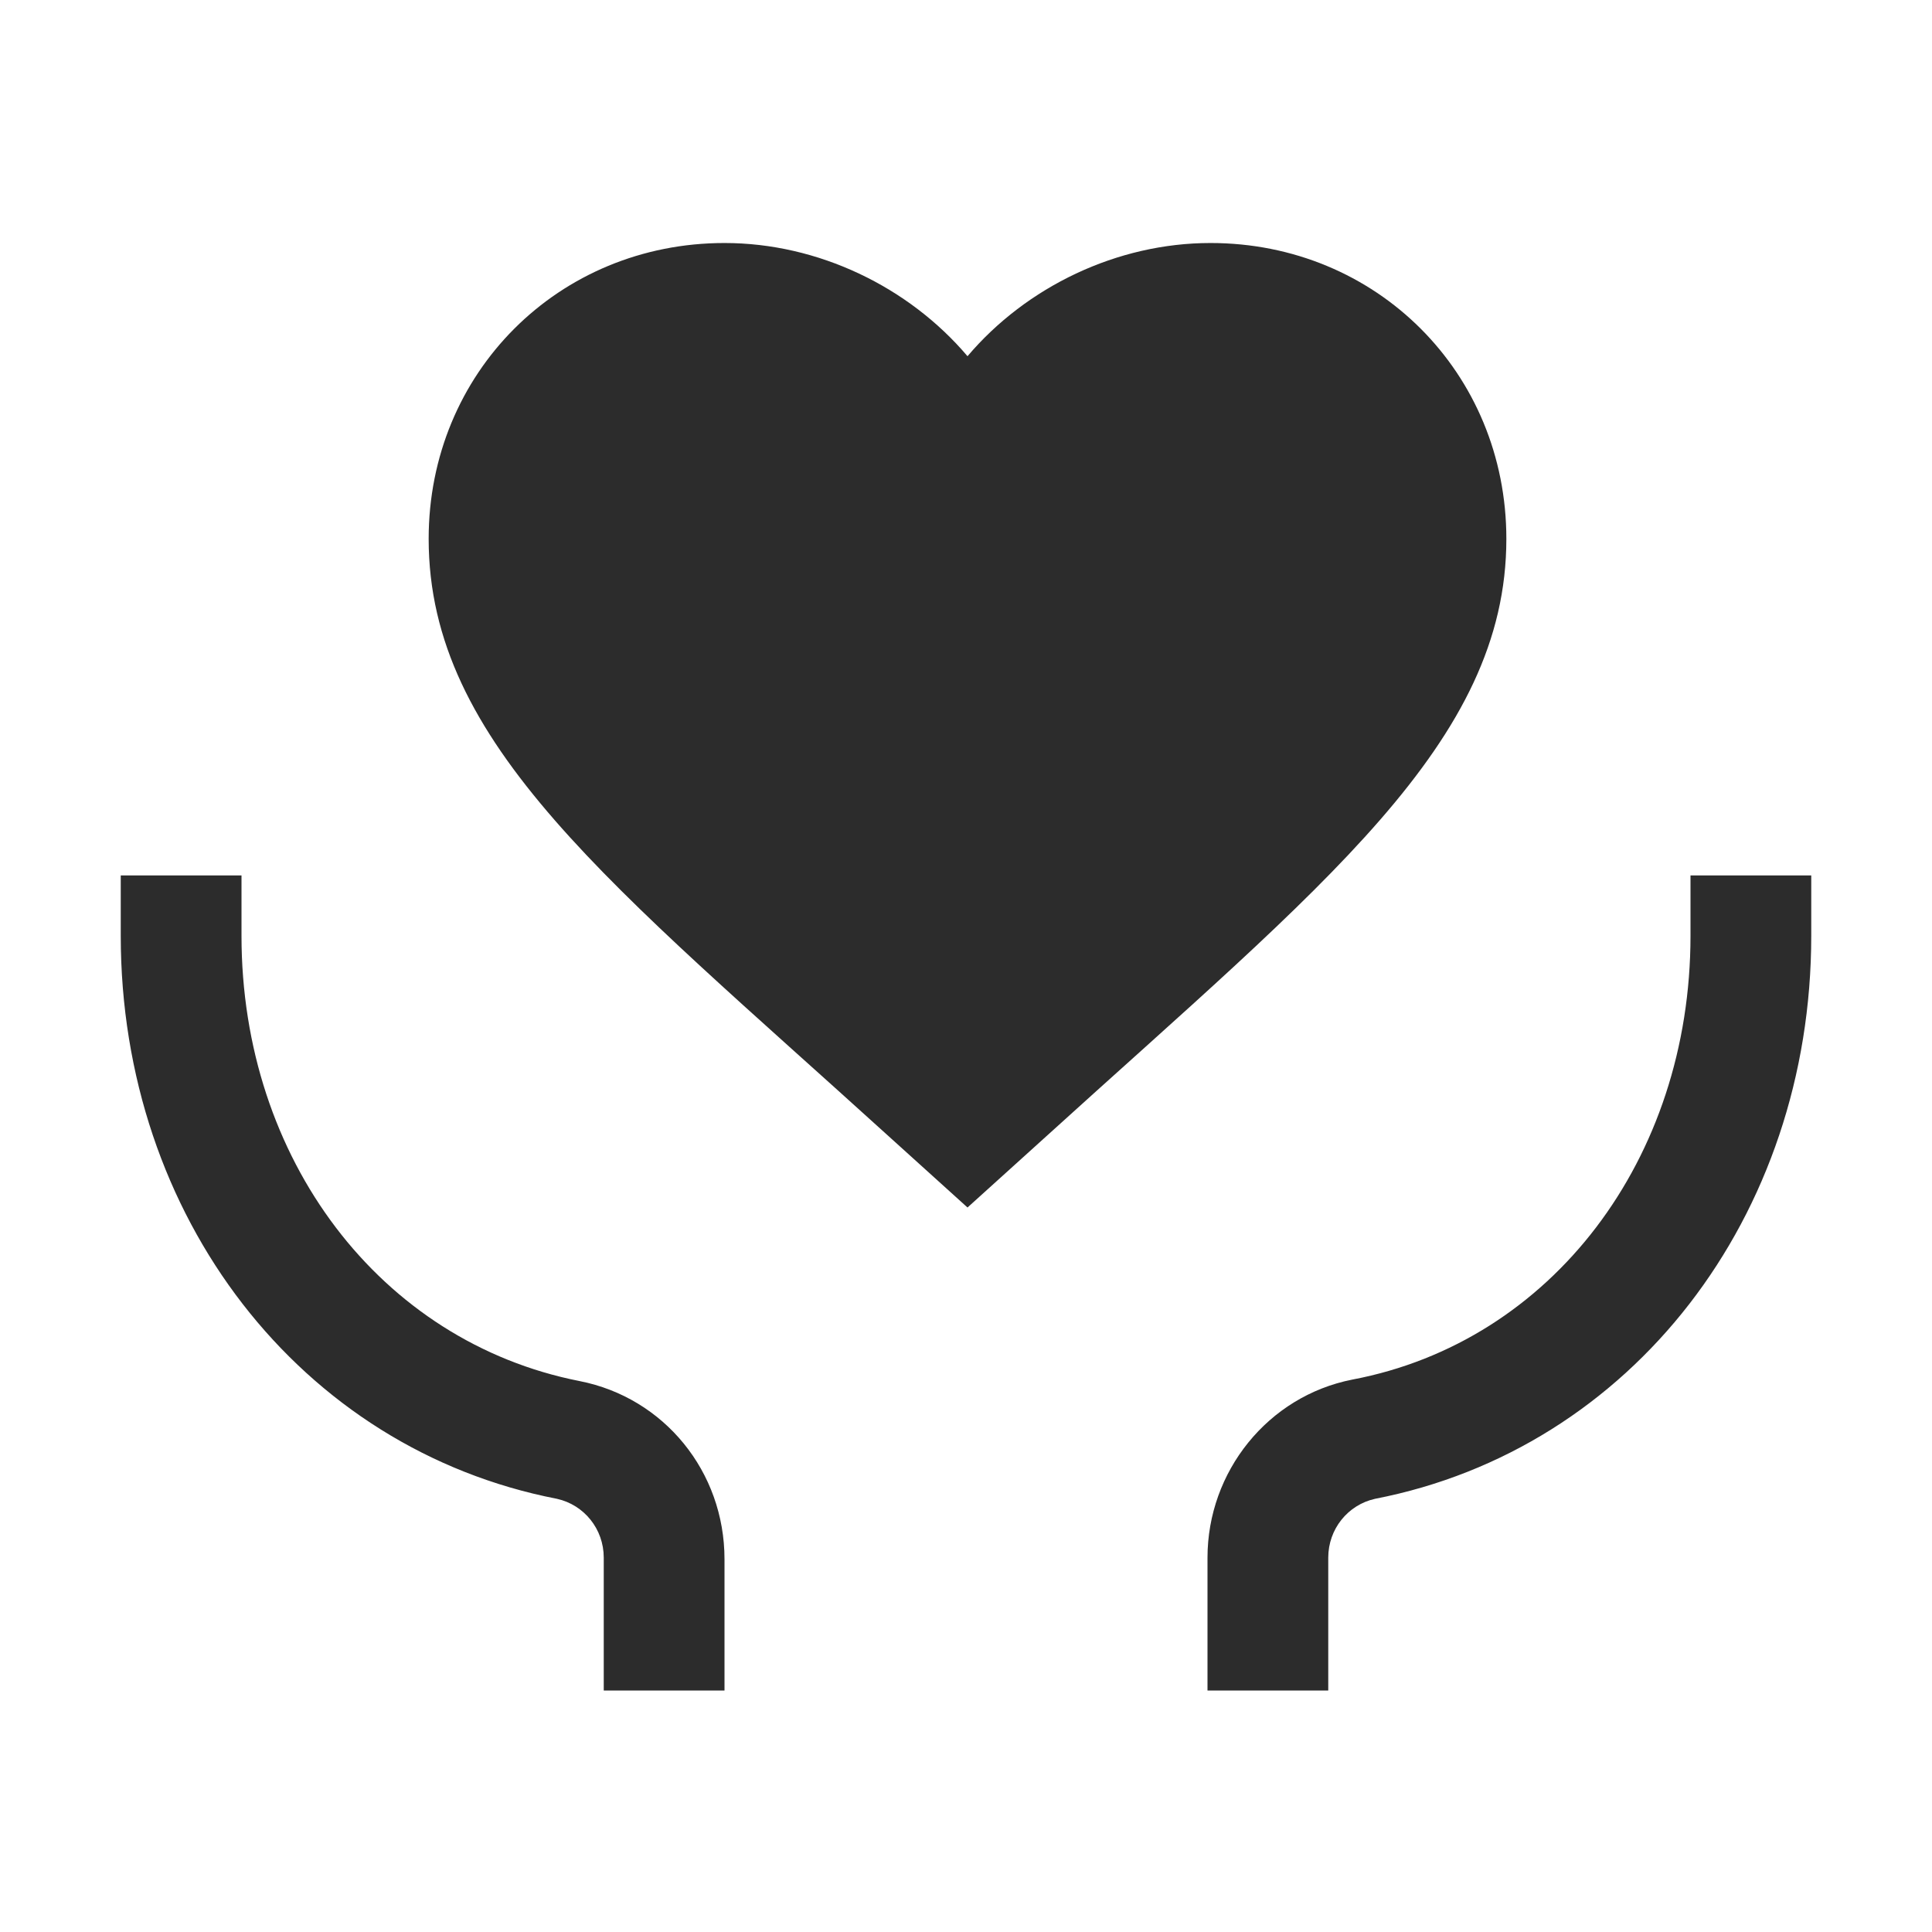
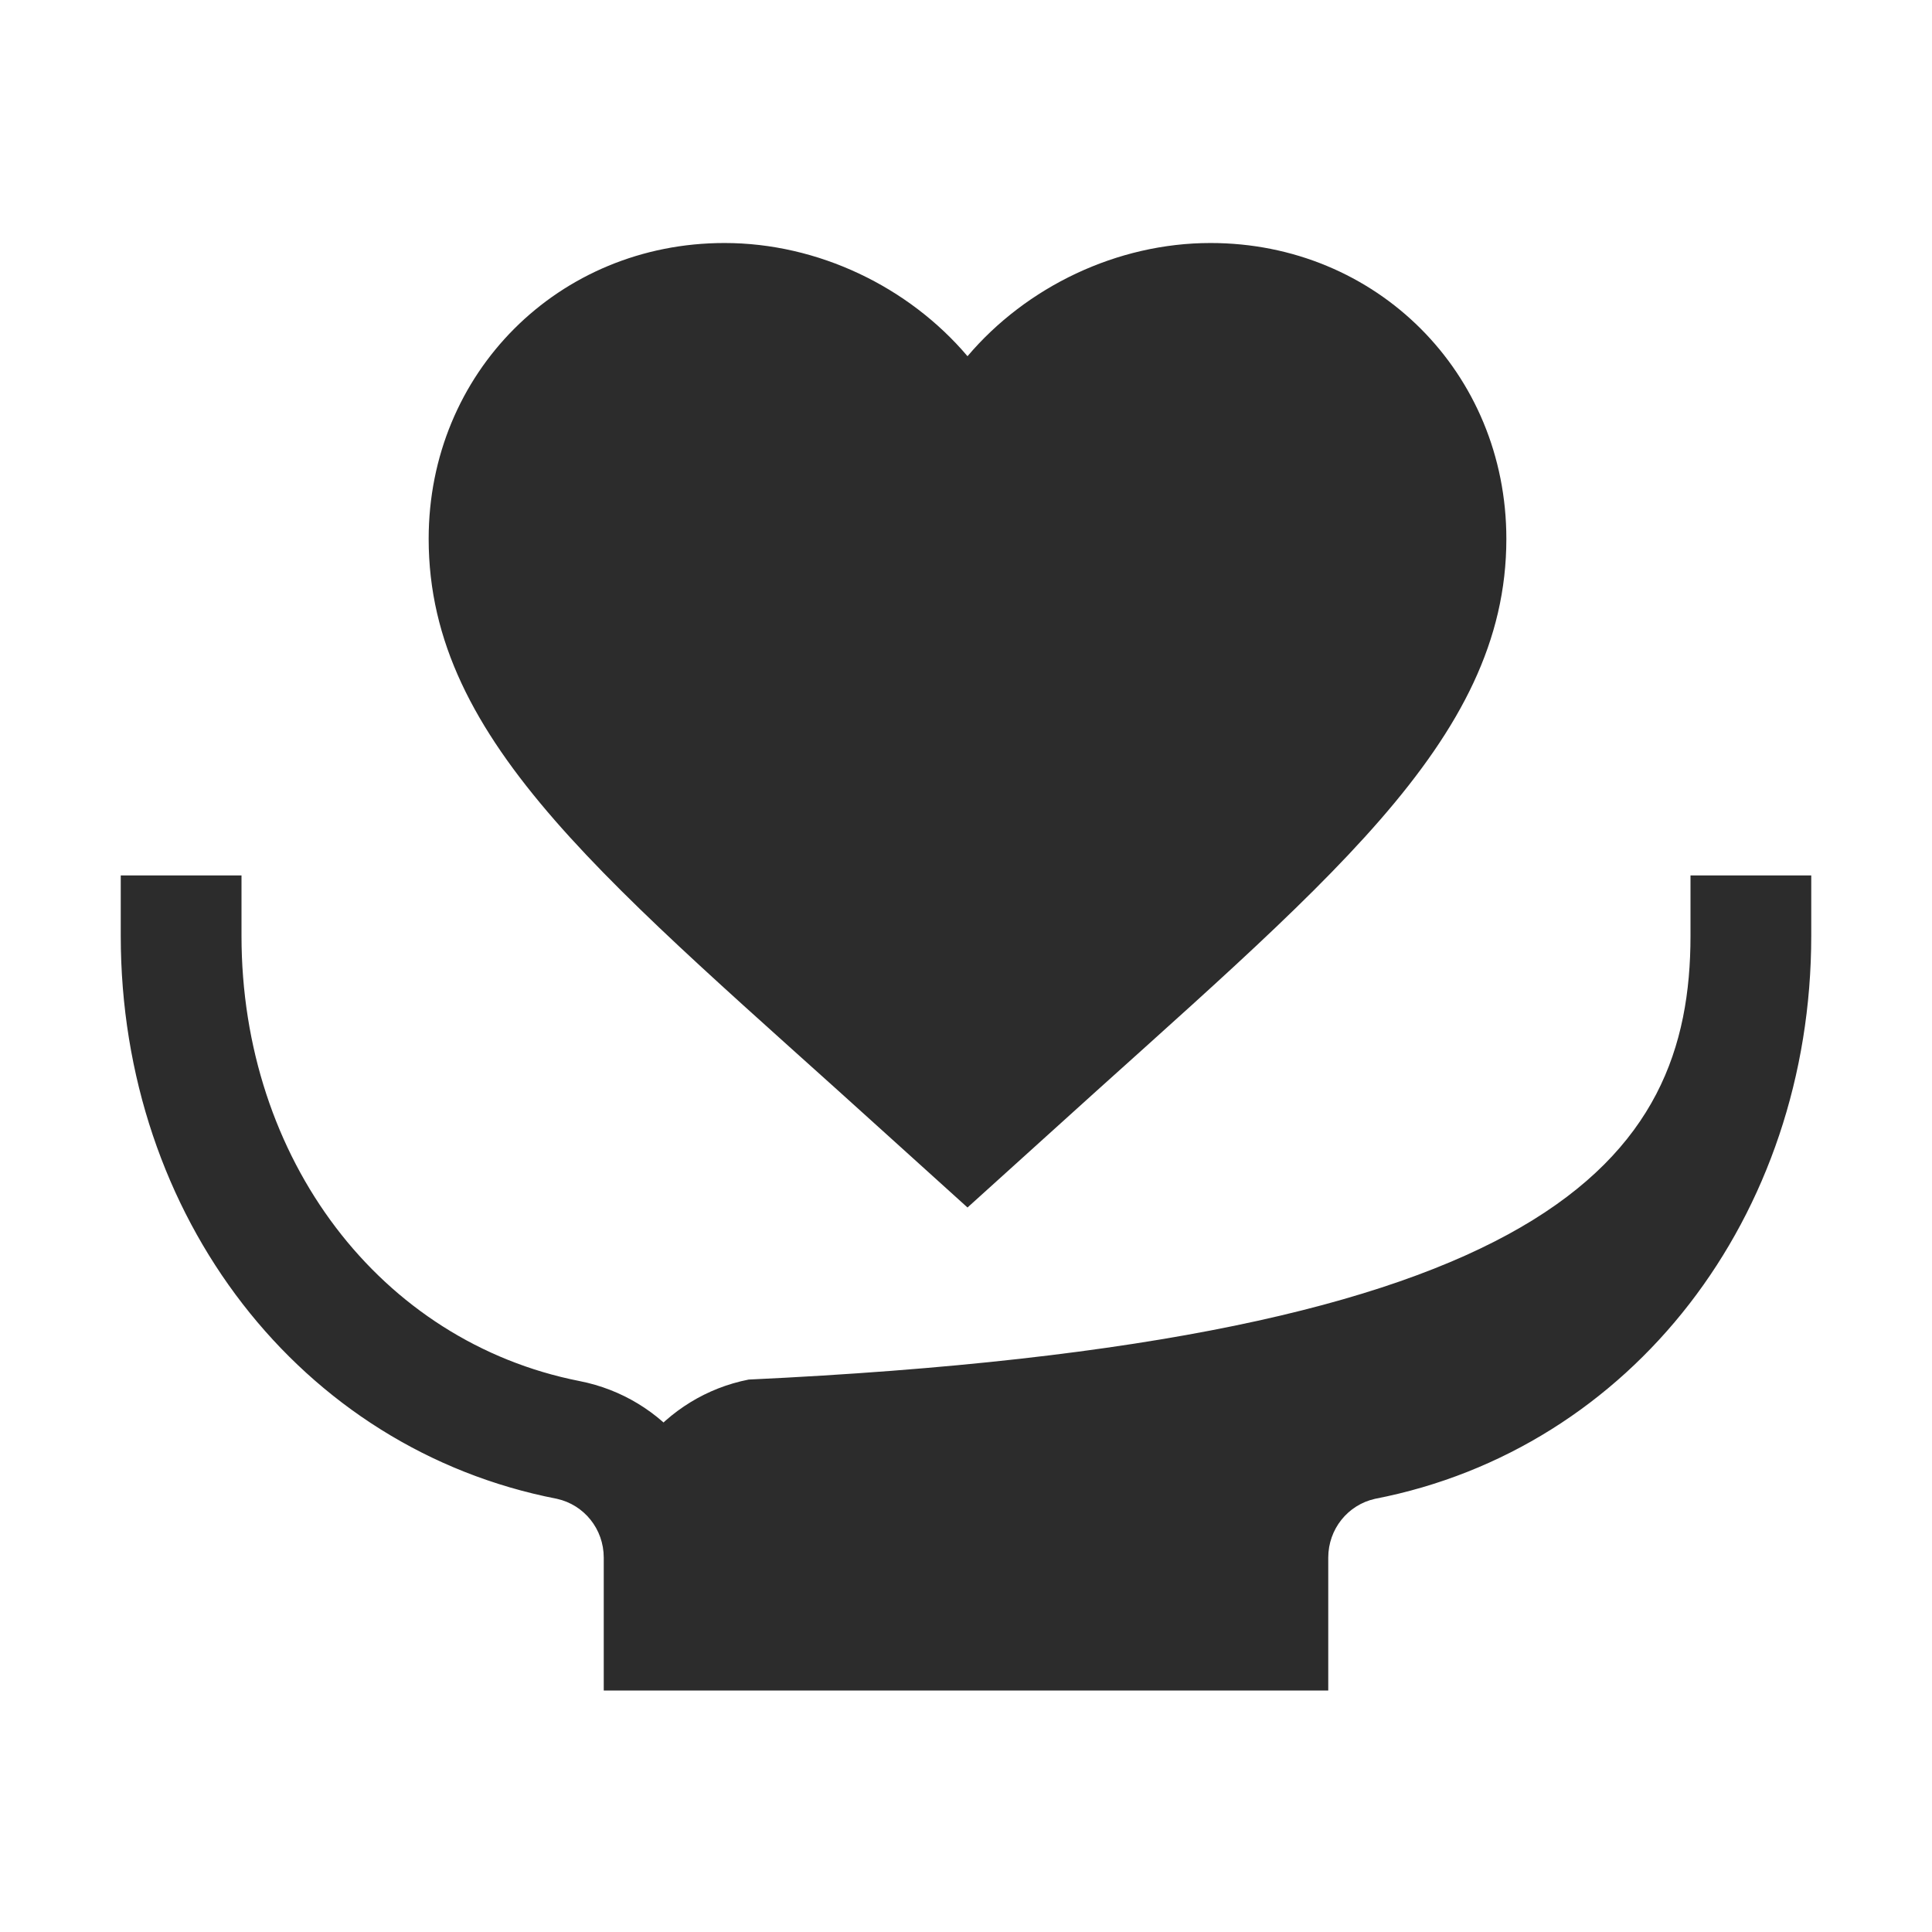
<svg xmlns="http://www.w3.org/2000/svg" t="1688227787295" class="icon" viewBox="0 0 1024 1024" version="1.1" p-id="5348" width="200" height="200">
-   <path d="M384 896h-64v-70.4c0-15.2-10.4-28-24.8-31.2C159.2 768 64 644.8 64 496v-32h64v32c0 118.4 73.6 215.2 179.2 236 44.8 8.8 76.8 48 76.8 94.4v69.6zM704 896h-64v-70.4c0-45.6 32-85.6 76.8-94.4C822.4 711.2 896 614.4 896 496v-32h64v32c0 148.8-95.2 272-231.2 298.4-14.4 3.2-24.8 16-24.8 31.2v70.4zM512.8 640l-41.6-37.6c-147.2-133.6-244-208-244-316.8 0-88 68.8-156.8 156.8-156.8 49.6 0 97.6 23.2 128.8 60C544 152 592 128.8 641.6 128.8c88 0 156.8 68.8 156.8 156.8 0 108-96.8 183.2-244 316.8L512.8 640z" p-id="5349" fill="#2c2c2c" />
+   <path d="M384 896h-64v-70.4c0-15.2-10.4-28-24.8-31.2C159.2 768 64 644.8 64 496v-32h64v32c0 118.4 73.6 215.2 179.2 236 44.8 8.8 76.8 48 76.8 94.4v69.6zh-64v-70.4c0-45.6 32-85.6 76.8-94.4C822.4 711.2 896 614.4 896 496v-32h64v32c0 148.8-95.2 272-231.2 298.4-14.4 3.2-24.8 16-24.8 31.2v70.4zM512.8 640l-41.6-37.6c-147.2-133.6-244-208-244-316.8 0-88 68.8-156.8 156.8-156.8 49.6 0 97.6 23.2 128.8 60C544 152 592 128.8 641.6 128.8c88 0 156.8 68.8 156.8 156.8 0 108-96.8 183.2-244 316.8L512.8 640z" p-id="5349" fill="#2c2c2c" />
</svg>